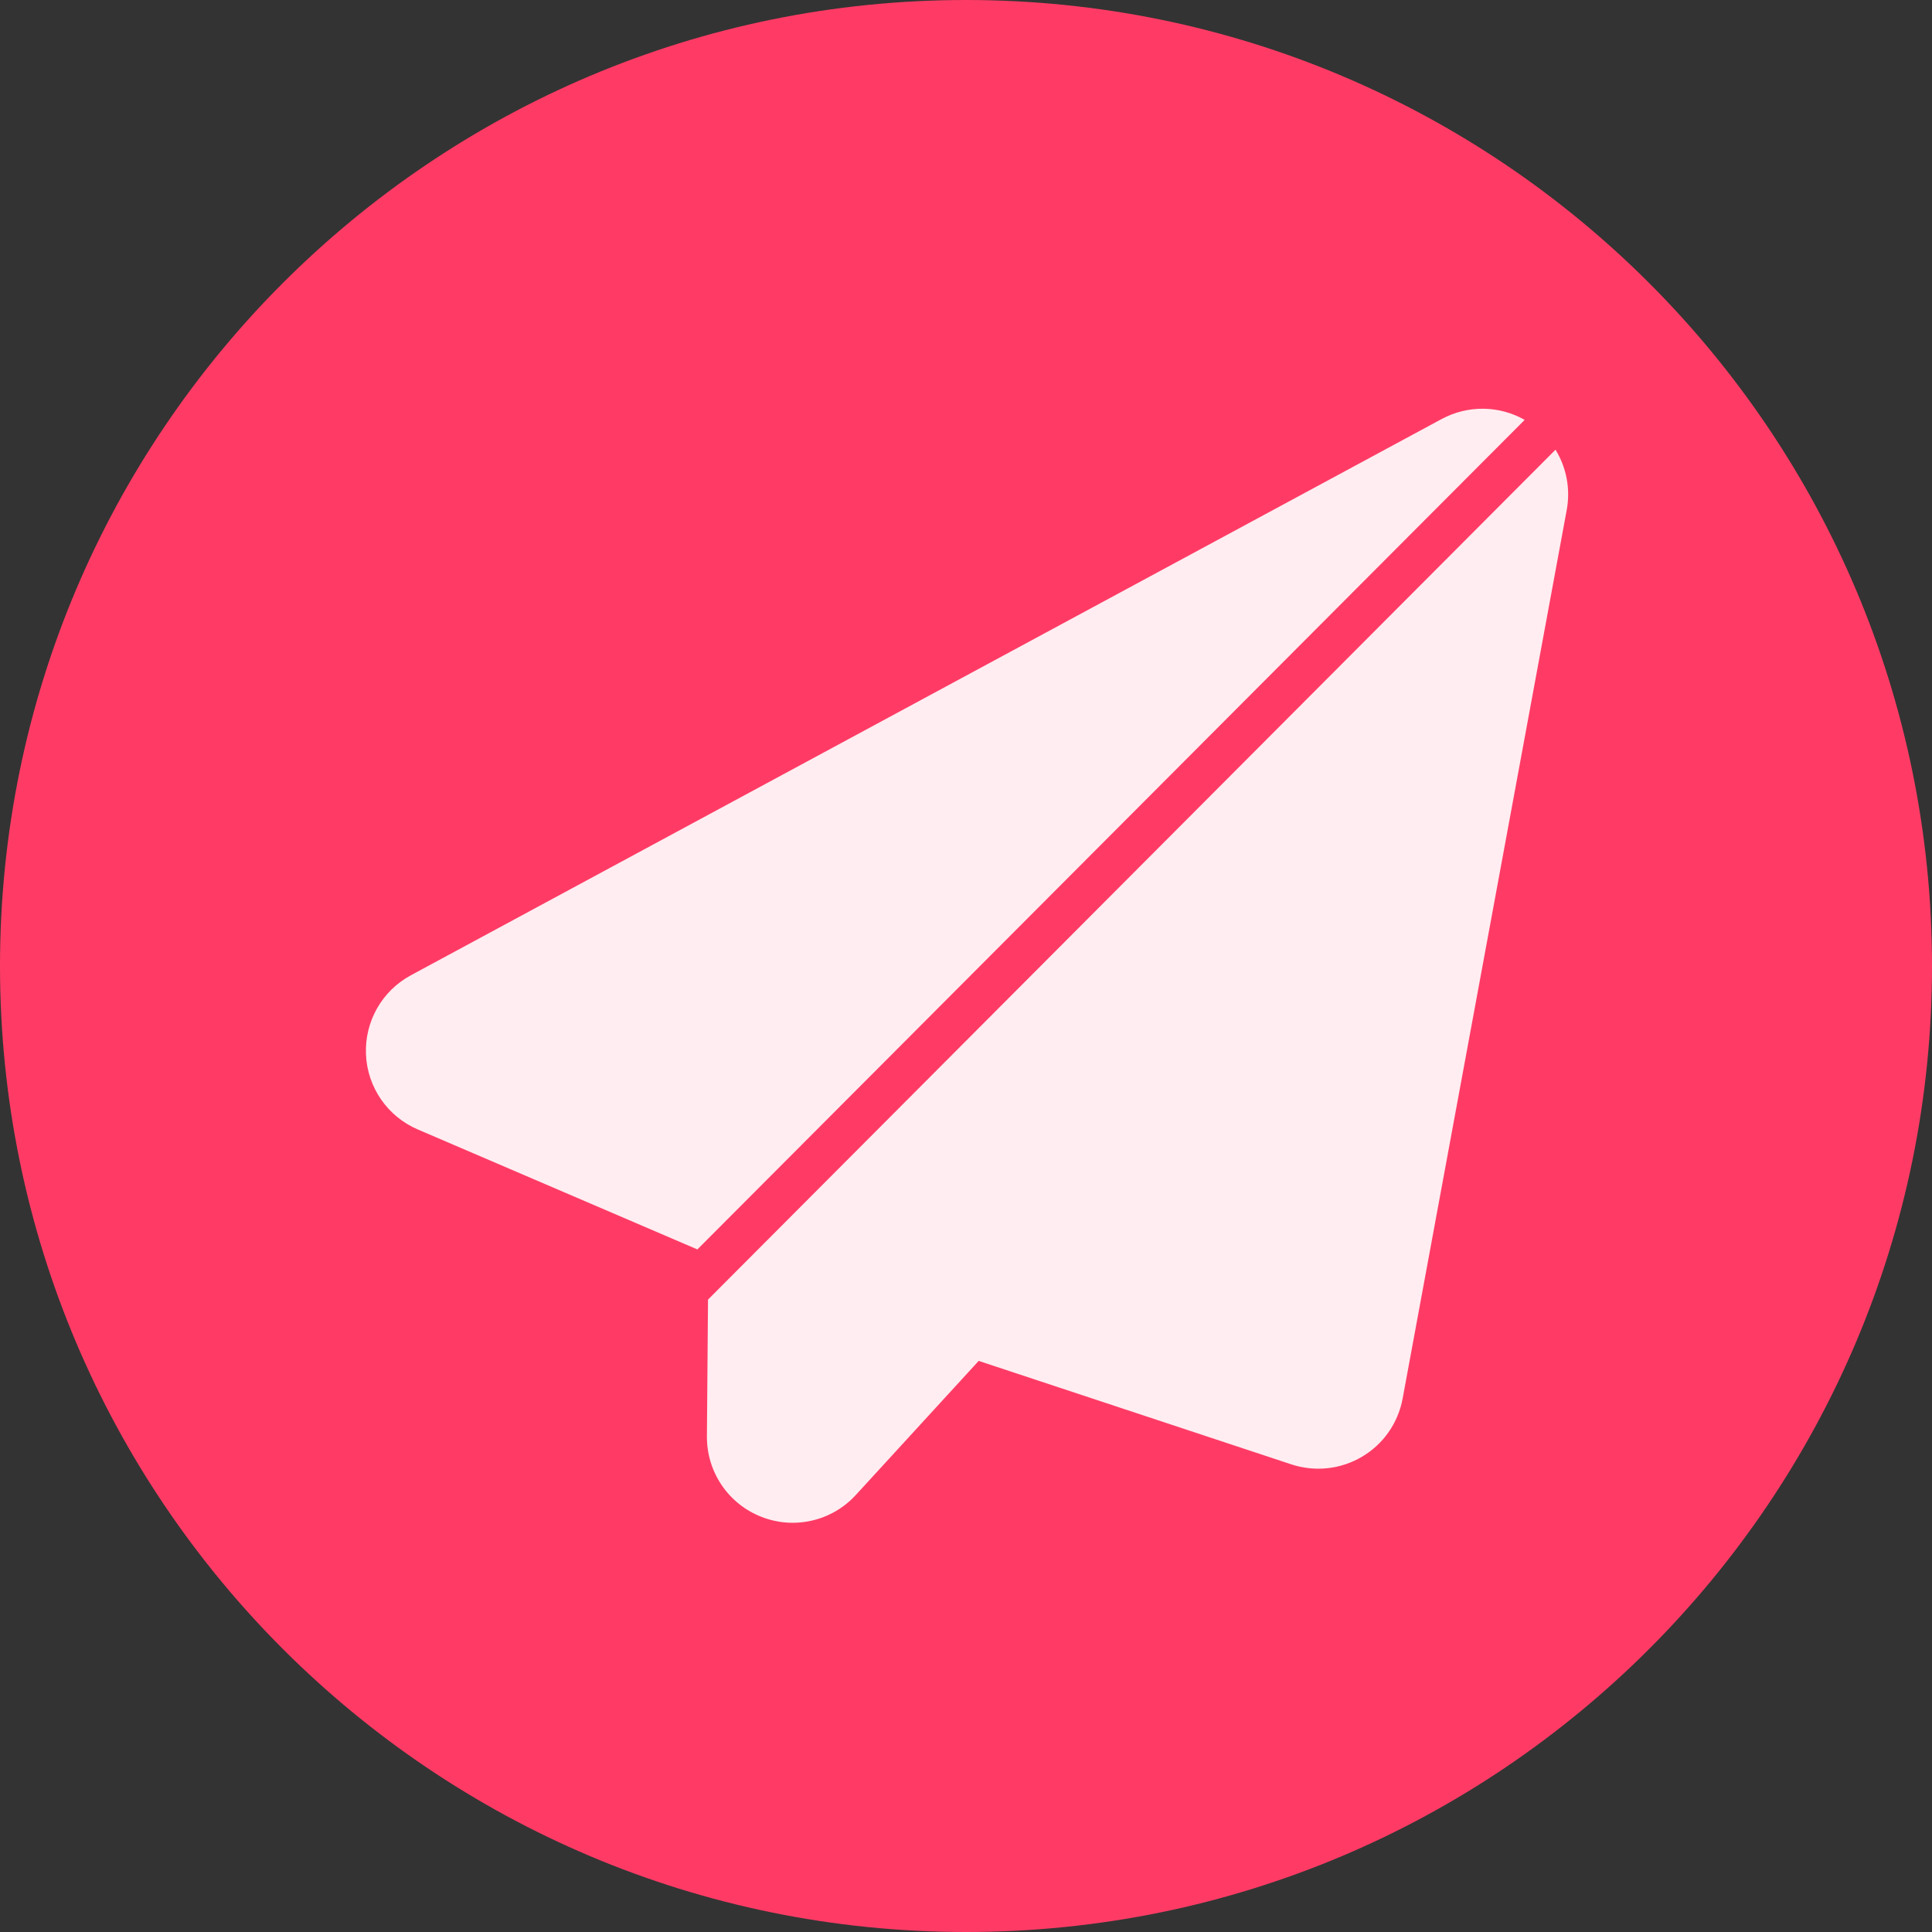
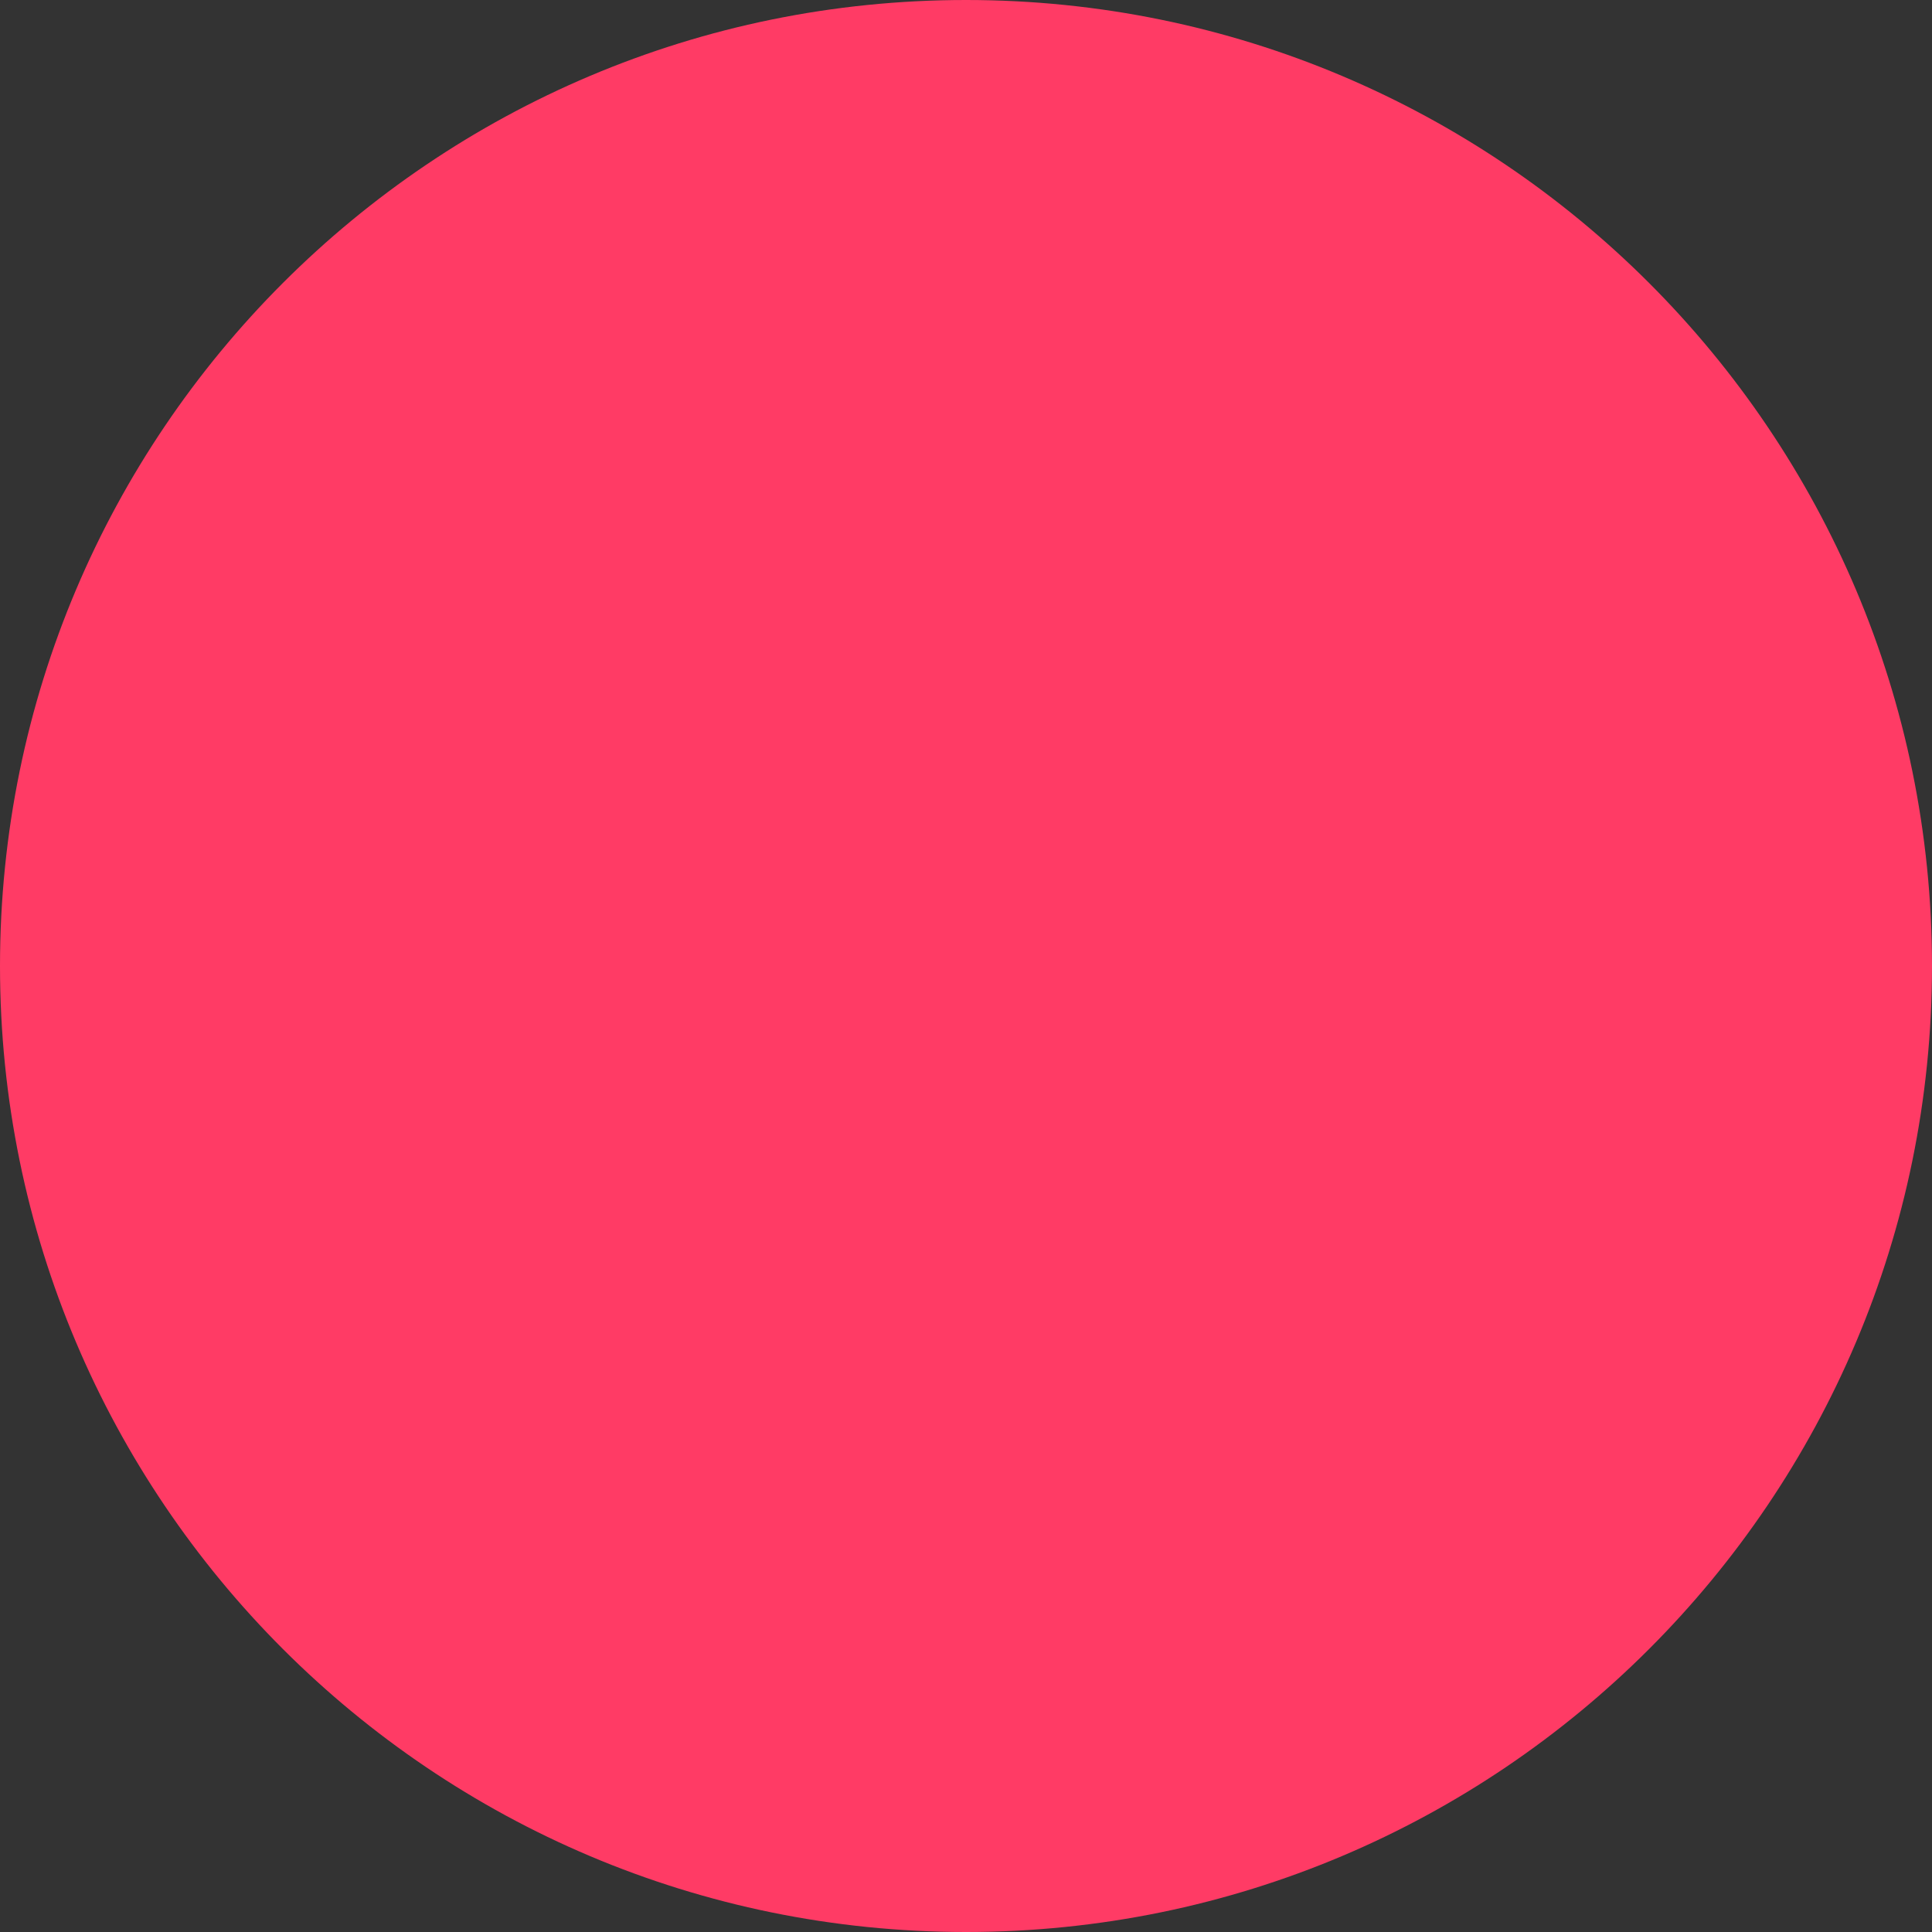
<svg xmlns="http://www.w3.org/2000/svg" viewBox="0 0 30.00 30.00" data-guides="{&quot;vertical&quot;:[],&quot;horizontal&quot;:[]}">
  <rect x="0" y="0" width="30.00" height="30.00" fill="#333333" stroke="none" />
  <defs />
  <path fill-rule="evenodd" fill="#ff3b65" x="0" y="0" width="100" height="100" rx="15" ry="15" id="tSvg8a6ee2bc75" title="Rectangle 2" fill-opacity="1" stroke="none" stroke-opacity="1" d="M0 15C0 6.716 6.716 0 15 0H15C23.284 0 30 6.716 30 15H30C30 23.284 23.284 30 15 30H15C6.716 30 0 23.284 0 15Z" style="transform-origin: 15px 15px;" />
-   <path fill="#ffedf1" stroke="none" fill-opacity="1" stroke-width="1" stroke-opacity="1" fill-rule="evenodd" id="tSvg11f582066d8" title="Path 2" d="M24.154 6.983C19.767 11.382 15.381 15.781 10.994 20.18C10.988 20.888 10.983 21.596 10.977 22.303C10.973 22.855 11.308 23.352 11.822 23.553C12.334 23.755 12.918 23.62 13.29 23.213C13.29 23.213 15.197 21.132 15.197 21.132C15.197 21.132 20.053 22.739 20.053 22.739C20.418 22.859 20.819 22.816 21.149 22.62C21.481 22.425 21.71 22.095 21.78 21.717C22.63 17.118 23.479 12.519 24.328 7.919C24.389 7.591 24.323 7.258 24.154 6.983ZM10.829 19.401C15.111 15.108 19.393 10.814 23.675 6.52C23.28 6.295 22.793 6.288 22.387 6.506C19.034 8.315 9.721 13.341 6.38 15.144C5.931 15.386 5.66 15.864 5.683 16.375C5.705 16.885 6.018 17.337 6.487 17.538C7.935 18.159 9.382 18.78 10.829 19.401" />
</svg>